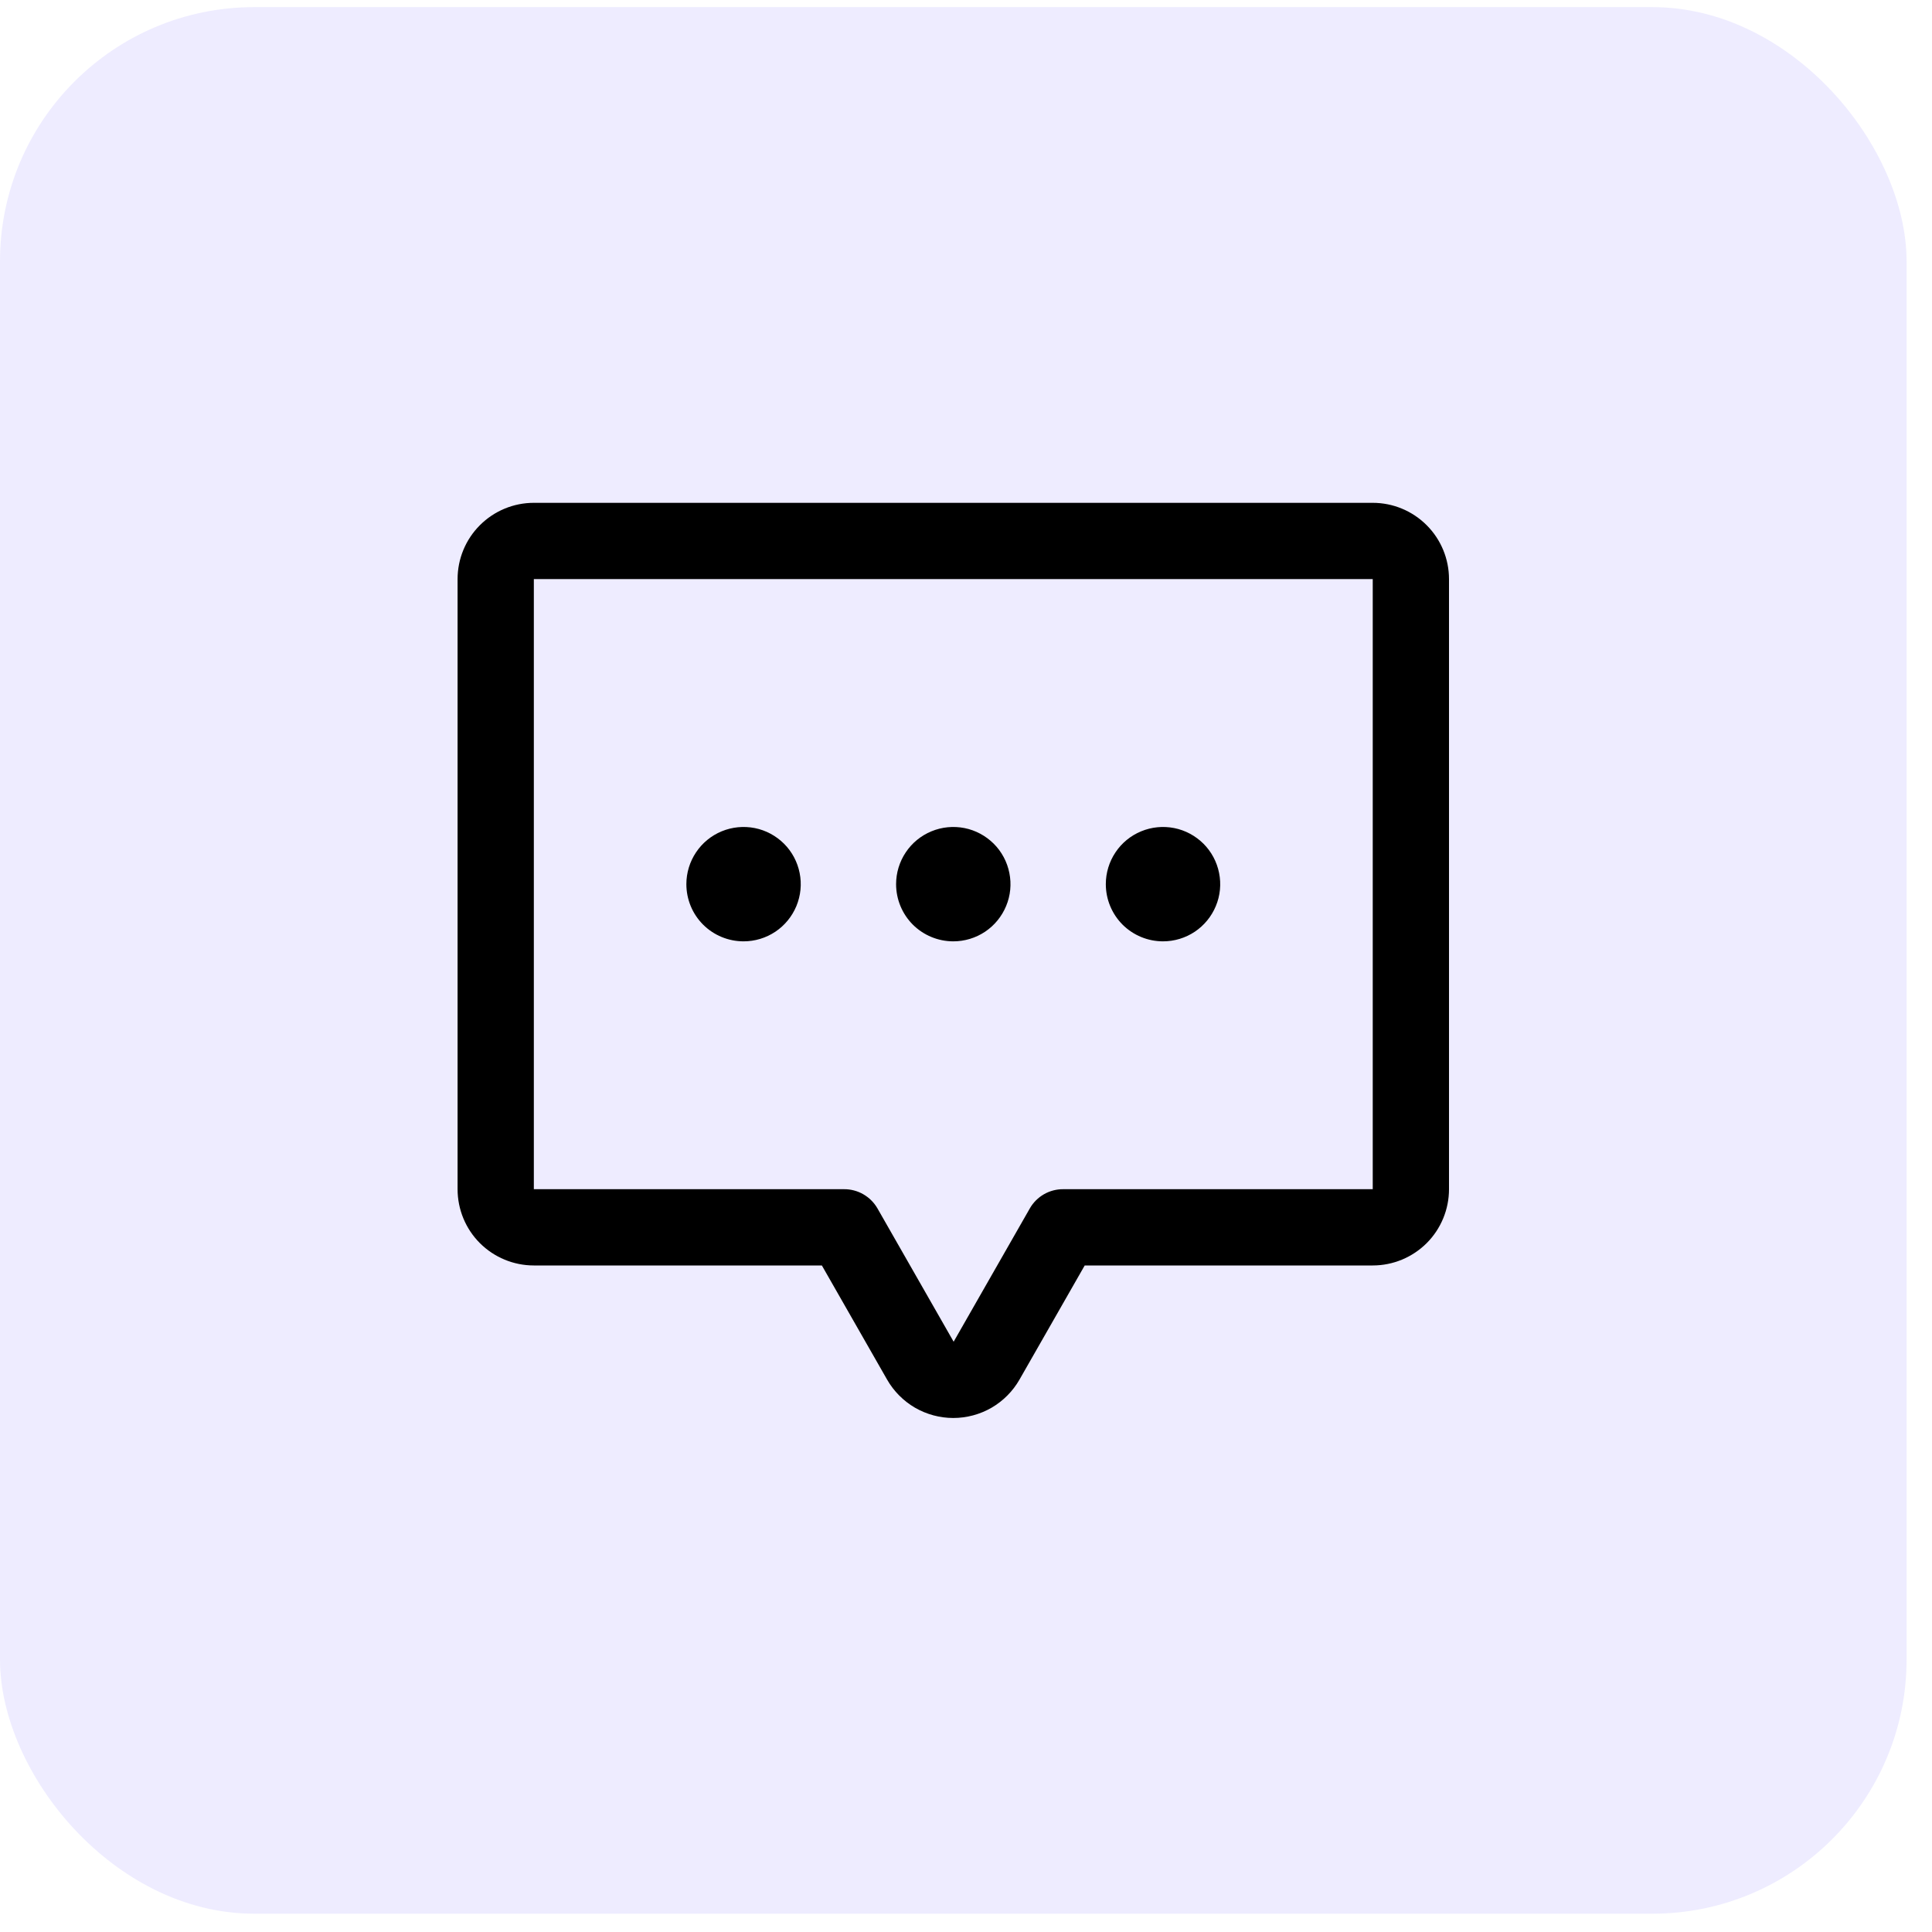
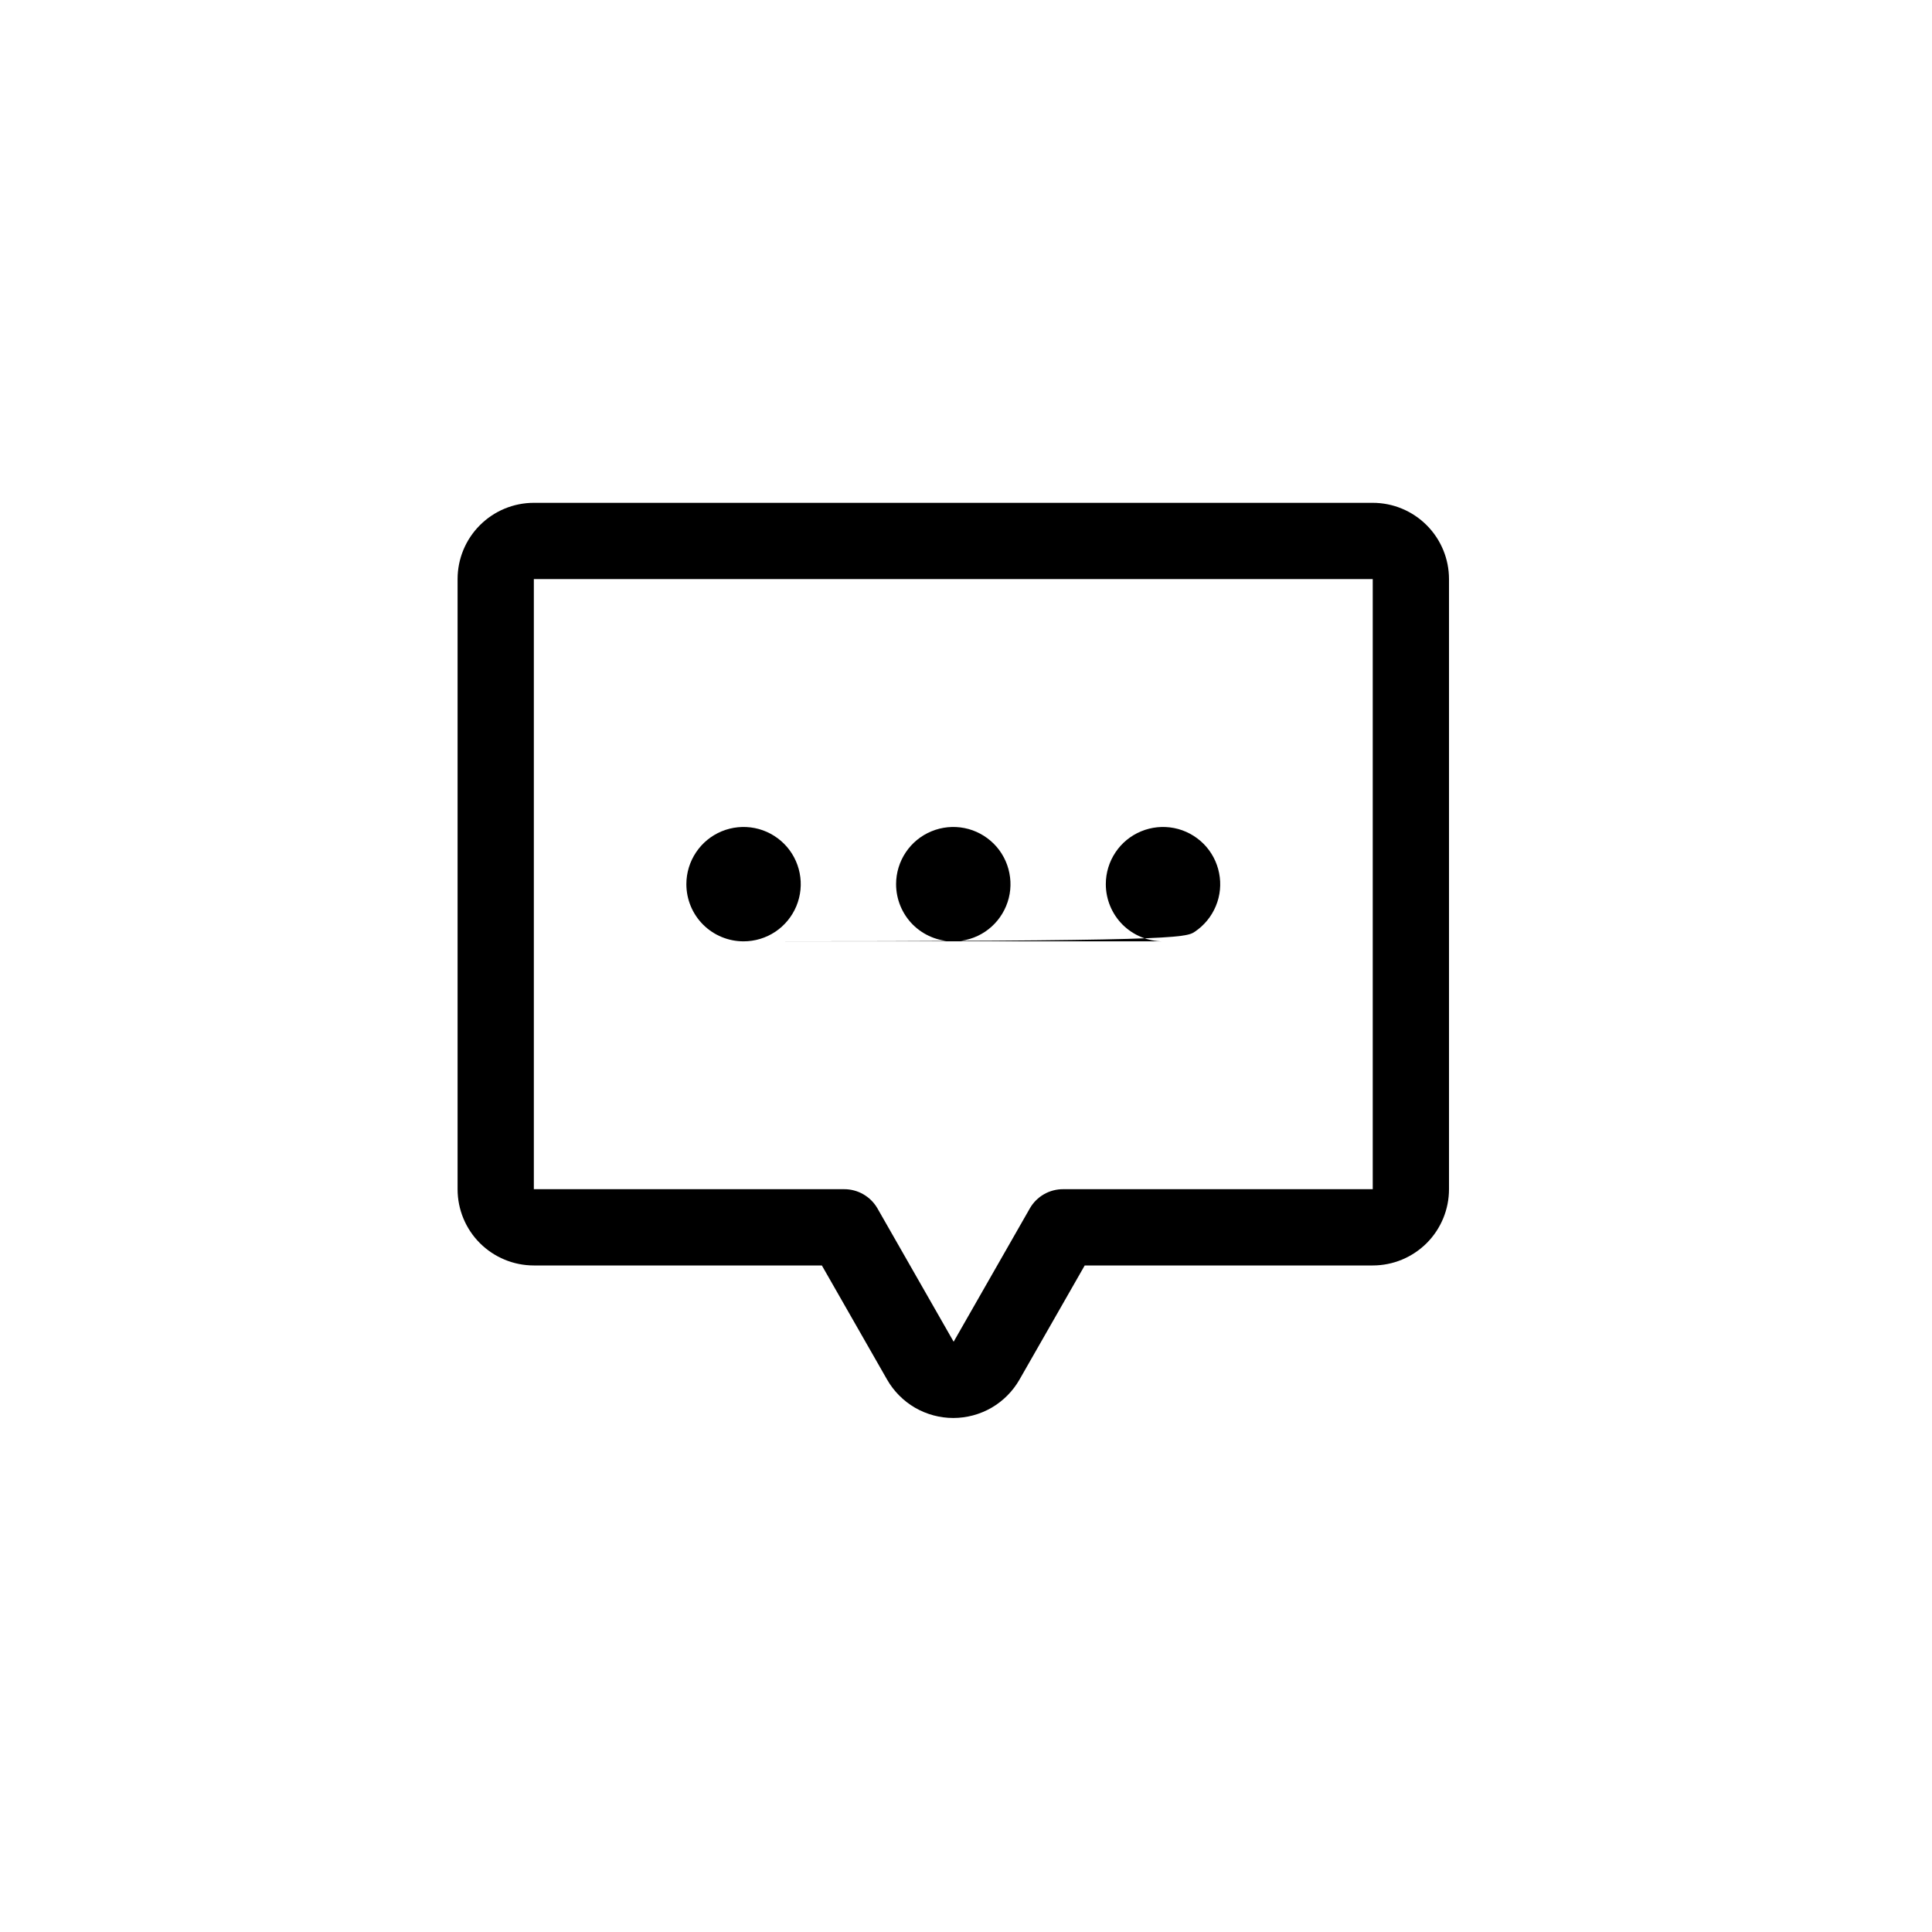
<svg xmlns="http://www.w3.org/2000/svg" width="38" height="38" viewBox="0 0 38 38" fill="none">
-   <rect y="0.14" width="37.5" height="37.5" rx="5" fill="#5945FD" fill-opacity="0.1" />
-   <path d="M17.625 17.39C17.625 17.168 17.691 16.95 17.815 16.765C17.938 16.58 18.114 16.436 18.32 16.351C18.525 16.266 18.751 16.244 18.97 16.287C19.188 16.33 19.388 16.438 19.546 16.595C19.703 16.752 19.81 16.953 19.853 17.171C19.897 17.389 19.875 17.615 19.789 17.821C19.704 18.026 19.56 18.202 19.375 18.326C19.19 18.449 18.973 18.515 18.75 18.515C18.452 18.515 18.166 18.397 17.954 18.186C17.744 17.975 17.625 17.689 17.625 17.39ZM14.625 18.515C14.848 18.515 15.065 18.449 15.25 18.326C15.435 18.202 15.579 18.026 15.664 17.821C15.749 17.615 15.772 17.389 15.728 17.171C15.685 16.953 15.578 16.752 15.421 16.595C15.263 16.438 15.063 16.33 14.845 16.287C14.626 16.244 14.4 16.266 14.194 16.351C13.989 16.436 13.813 16.58 13.69 16.765C13.566 16.95 13.5 17.168 13.5 17.39C13.5 17.689 13.618 17.975 13.829 18.186C14.04 18.397 14.327 18.515 14.625 18.515ZM22.875 18.515C23.098 18.515 23.315 18.449 23.5 18.326C23.685 18.202 23.829 18.026 23.914 17.821C24 17.615 24.022 17.389 23.978 17.171C23.935 16.953 23.828 16.752 23.671 16.595C23.513 16.438 23.313 16.33 23.095 16.287C22.876 16.244 22.65 16.266 22.445 16.351C22.239 16.436 22.063 16.58 21.94 16.765C21.816 16.95 21.75 17.168 21.75 17.39C21.75 17.689 21.869 17.975 22.079 18.186C22.291 18.397 22.577 18.515 22.875 18.515ZM28.5 11.39V23.39C28.5 23.788 28.342 24.17 28.061 24.451C27.779 24.732 27.398 24.89 27 24.89H21.335L20.052 27.135C19.921 27.364 19.731 27.555 19.503 27.688C19.274 27.82 19.014 27.89 18.75 27.89C18.486 27.89 18.226 27.82 17.997 27.688C17.769 27.555 17.579 27.364 17.448 27.135L16.165 24.89H10.5C10.102 24.89 9.721 24.732 9.439 24.451C9.158 24.17 9 23.788 9 23.39V11.39C9 10.992 9.158 10.611 9.439 10.33C9.721 10.048 10.102 9.89 10.5 9.89H27C27.398 9.89 27.779 10.048 28.061 10.33C28.342 10.611 28.5 10.992 28.5 11.39ZM27 11.39H10.5V23.39H16.6C16.733 23.389 16.864 23.423 16.979 23.489C17.094 23.555 17.19 23.65 17.257 23.765L18.757 26.39L20.257 23.765C20.323 23.65 20.419 23.555 20.534 23.489C20.649 23.423 20.78 23.389 20.913 23.39H27V11.39Z" fill="black" />
+   <path d="M17.625 17.39C17.625 17.168 17.691 16.95 17.815 16.765C17.938 16.58 18.114 16.436 18.32 16.351C18.525 16.266 18.751 16.244 18.97 16.287C19.188 16.33 19.388 16.438 19.546 16.595C19.703 16.752 19.81 16.953 19.853 17.171C19.897 17.389 19.875 17.615 19.789 17.821C19.704 18.026 19.56 18.202 19.375 18.326C19.19 18.449 18.973 18.515 18.75 18.515C18.452 18.515 18.166 18.397 17.954 18.186C17.744 17.975 17.625 17.689 17.625 17.39ZM14.625 18.515C14.848 18.515 15.065 18.449 15.25 18.326C15.435 18.202 15.579 18.026 15.664 17.821C15.749 17.615 15.772 17.389 15.728 17.171C15.685 16.953 15.578 16.752 15.421 16.595C15.263 16.438 15.063 16.33 14.845 16.287C14.626 16.244 14.4 16.266 14.194 16.351C13.989 16.436 13.813 16.58 13.69 16.765C13.566 16.95 13.5 17.168 13.5 17.39C13.5 17.689 13.618 17.975 13.829 18.186C14.04 18.397 14.327 18.515 14.625 18.515ZC23.098 18.515 23.315 18.449 23.5 18.326C23.685 18.202 23.829 18.026 23.914 17.821C24 17.615 24.022 17.389 23.978 17.171C23.935 16.953 23.828 16.752 23.671 16.595C23.513 16.438 23.313 16.33 23.095 16.287C22.876 16.244 22.65 16.266 22.445 16.351C22.239 16.436 22.063 16.58 21.94 16.765C21.816 16.95 21.75 17.168 21.75 17.39C21.75 17.689 21.869 17.975 22.079 18.186C22.291 18.397 22.577 18.515 22.875 18.515ZM28.5 11.39V23.39C28.5 23.788 28.342 24.17 28.061 24.451C27.779 24.732 27.398 24.89 27 24.89H21.335L20.052 27.135C19.921 27.364 19.731 27.555 19.503 27.688C19.274 27.82 19.014 27.89 18.75 27.89C18.486 27.89 18.226 27.82 17.997 27.688C17.769 27.555 17.579 27.364 17.448 27.135L16.165 24.89H10.5C10.102 24.89 9.721 24.732 9.439 24.451C9.158 24.17 9 23.788 9 23.39V11.39C9 10.992 9.158 10.611 9.439 10.33C9.721 10.048 10.102 9.89 10.5 9.89H27C27.398 9.89 27.779 10.048 28.061 10.33C28.342 10.611 28.5 10.992 28.5 11.39ZM27 11.39H10.5V23.39H16.6C16.733 23.389 16.864 23.423 16.979 23.489C17.094 23.555 17.19 23.65 17.257 23.765L18.757 26.39L20.257 23.765C20.323 23.65 20.419 23.555 20.534 23.489C20.649 23.423 20.78 23.389 20.913 23.39H27V11.39Z" fill="black" />
</svg>